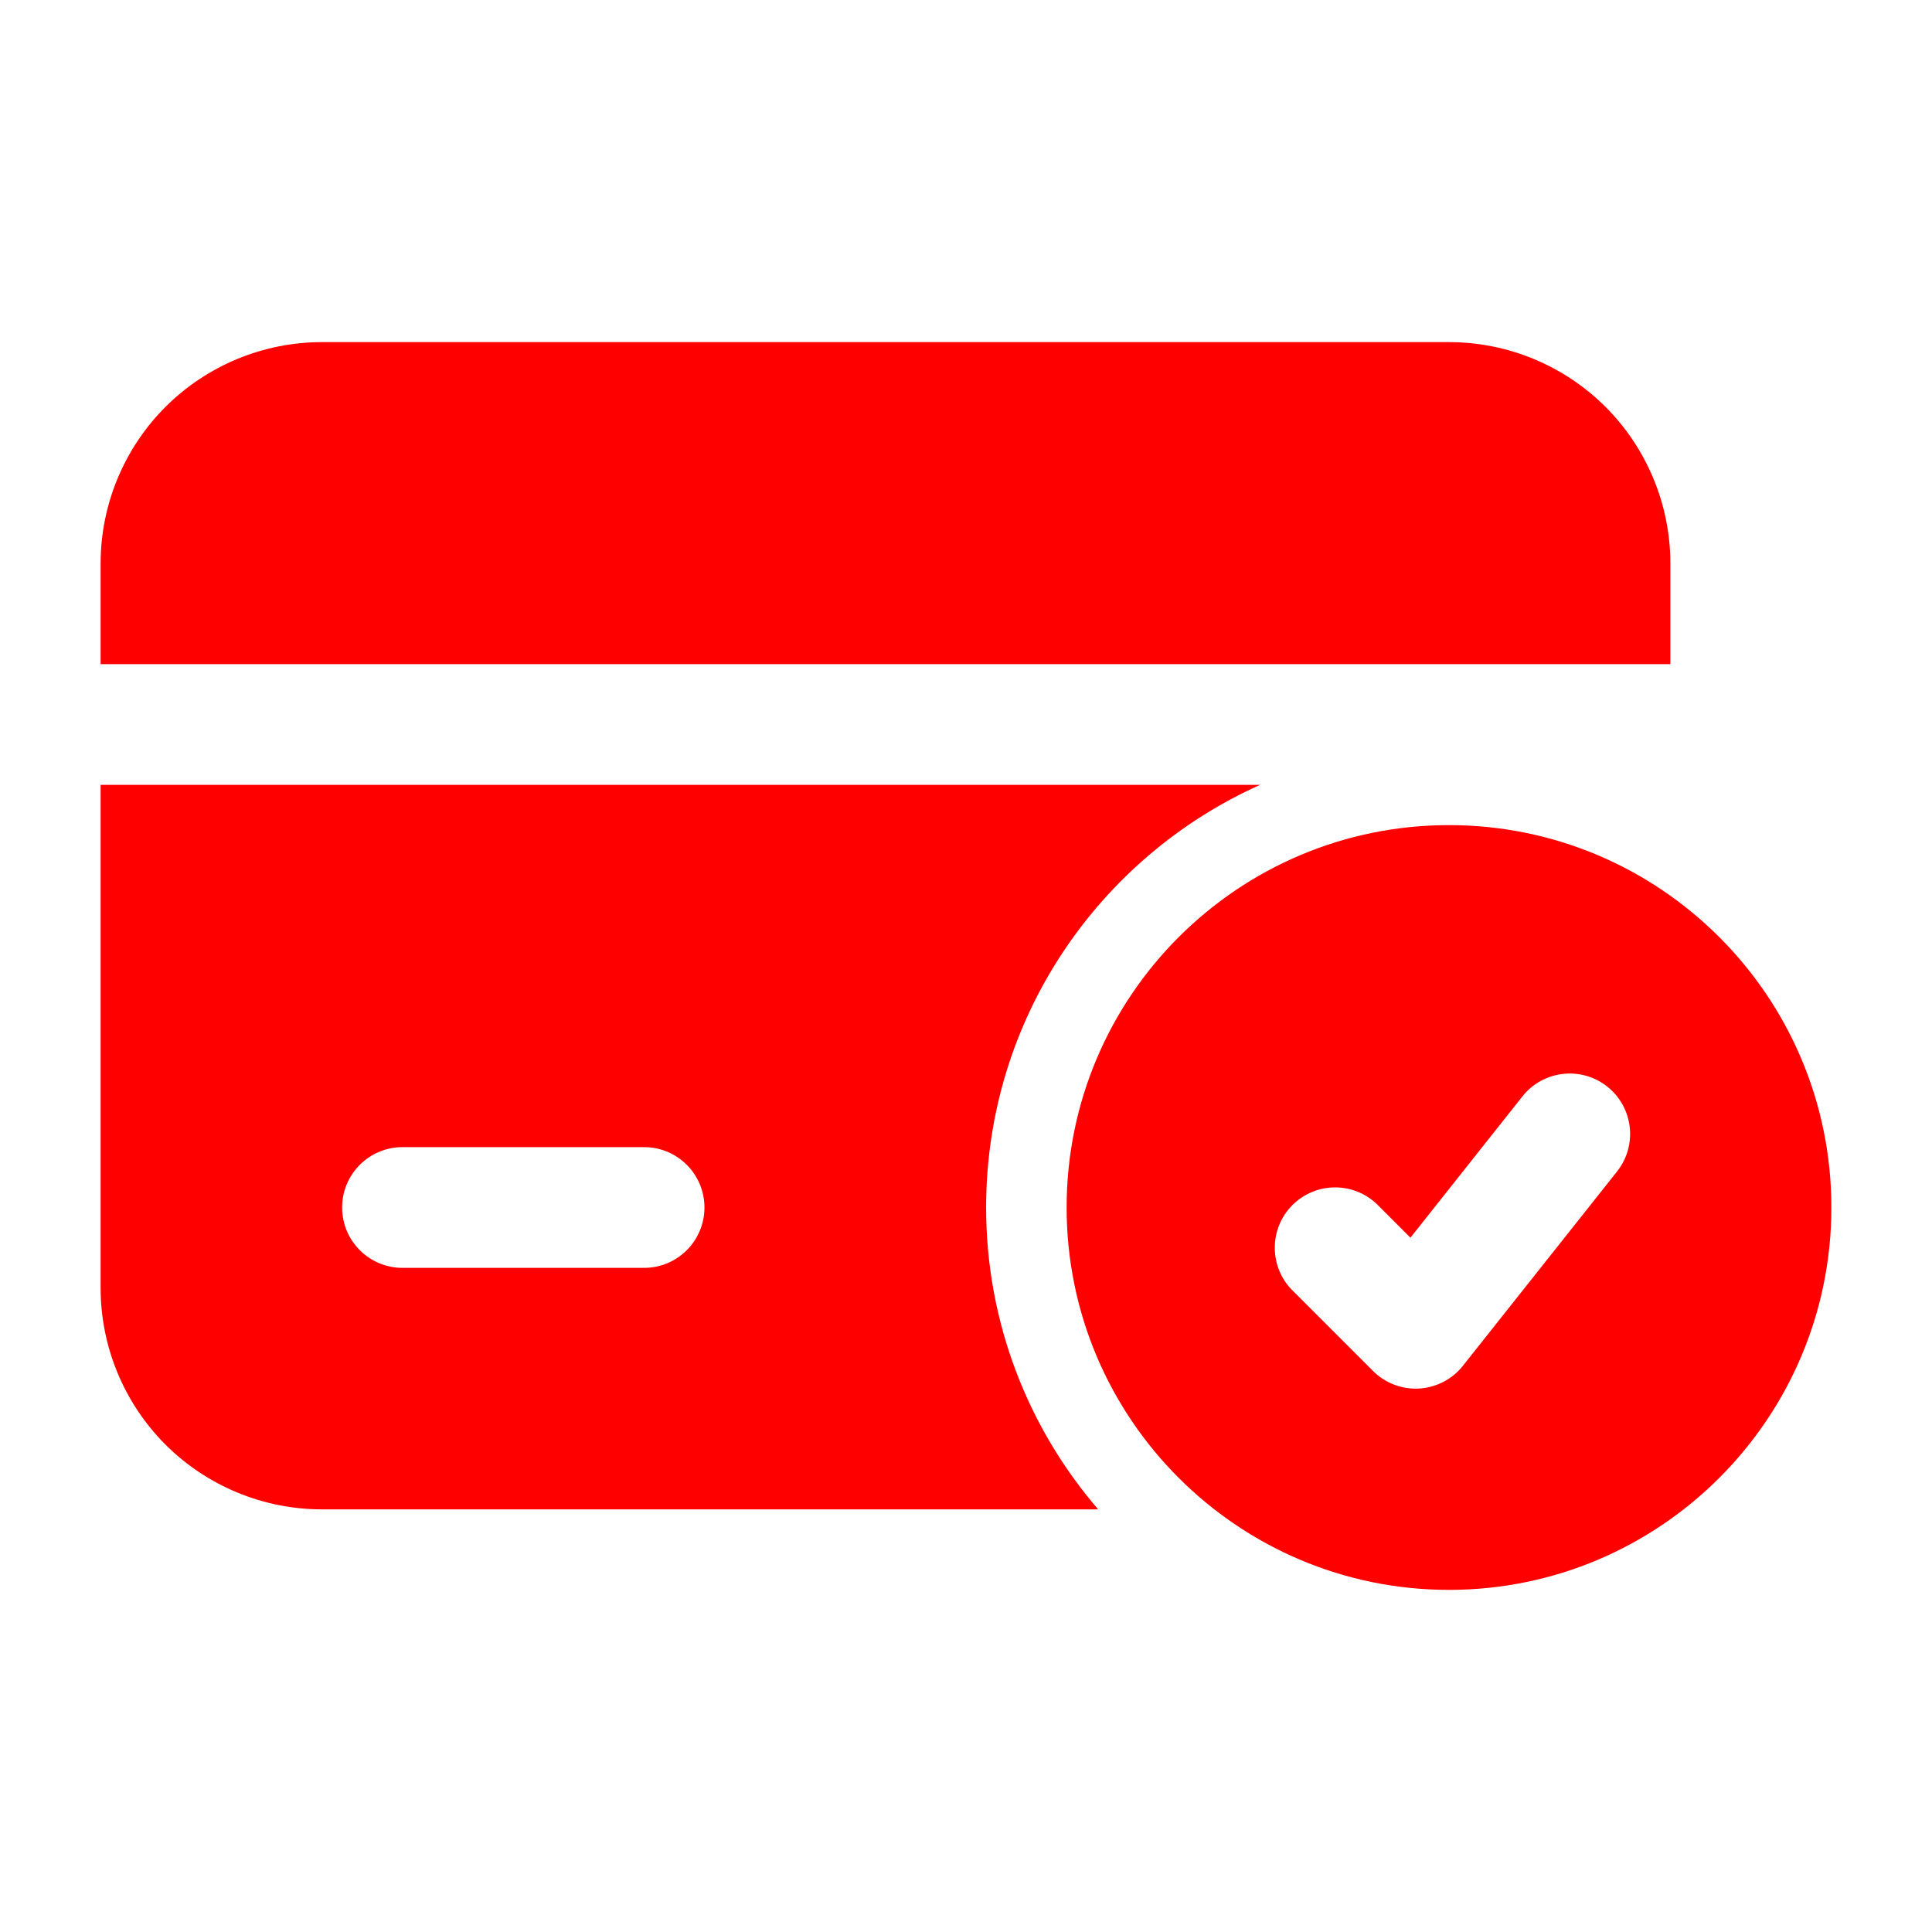
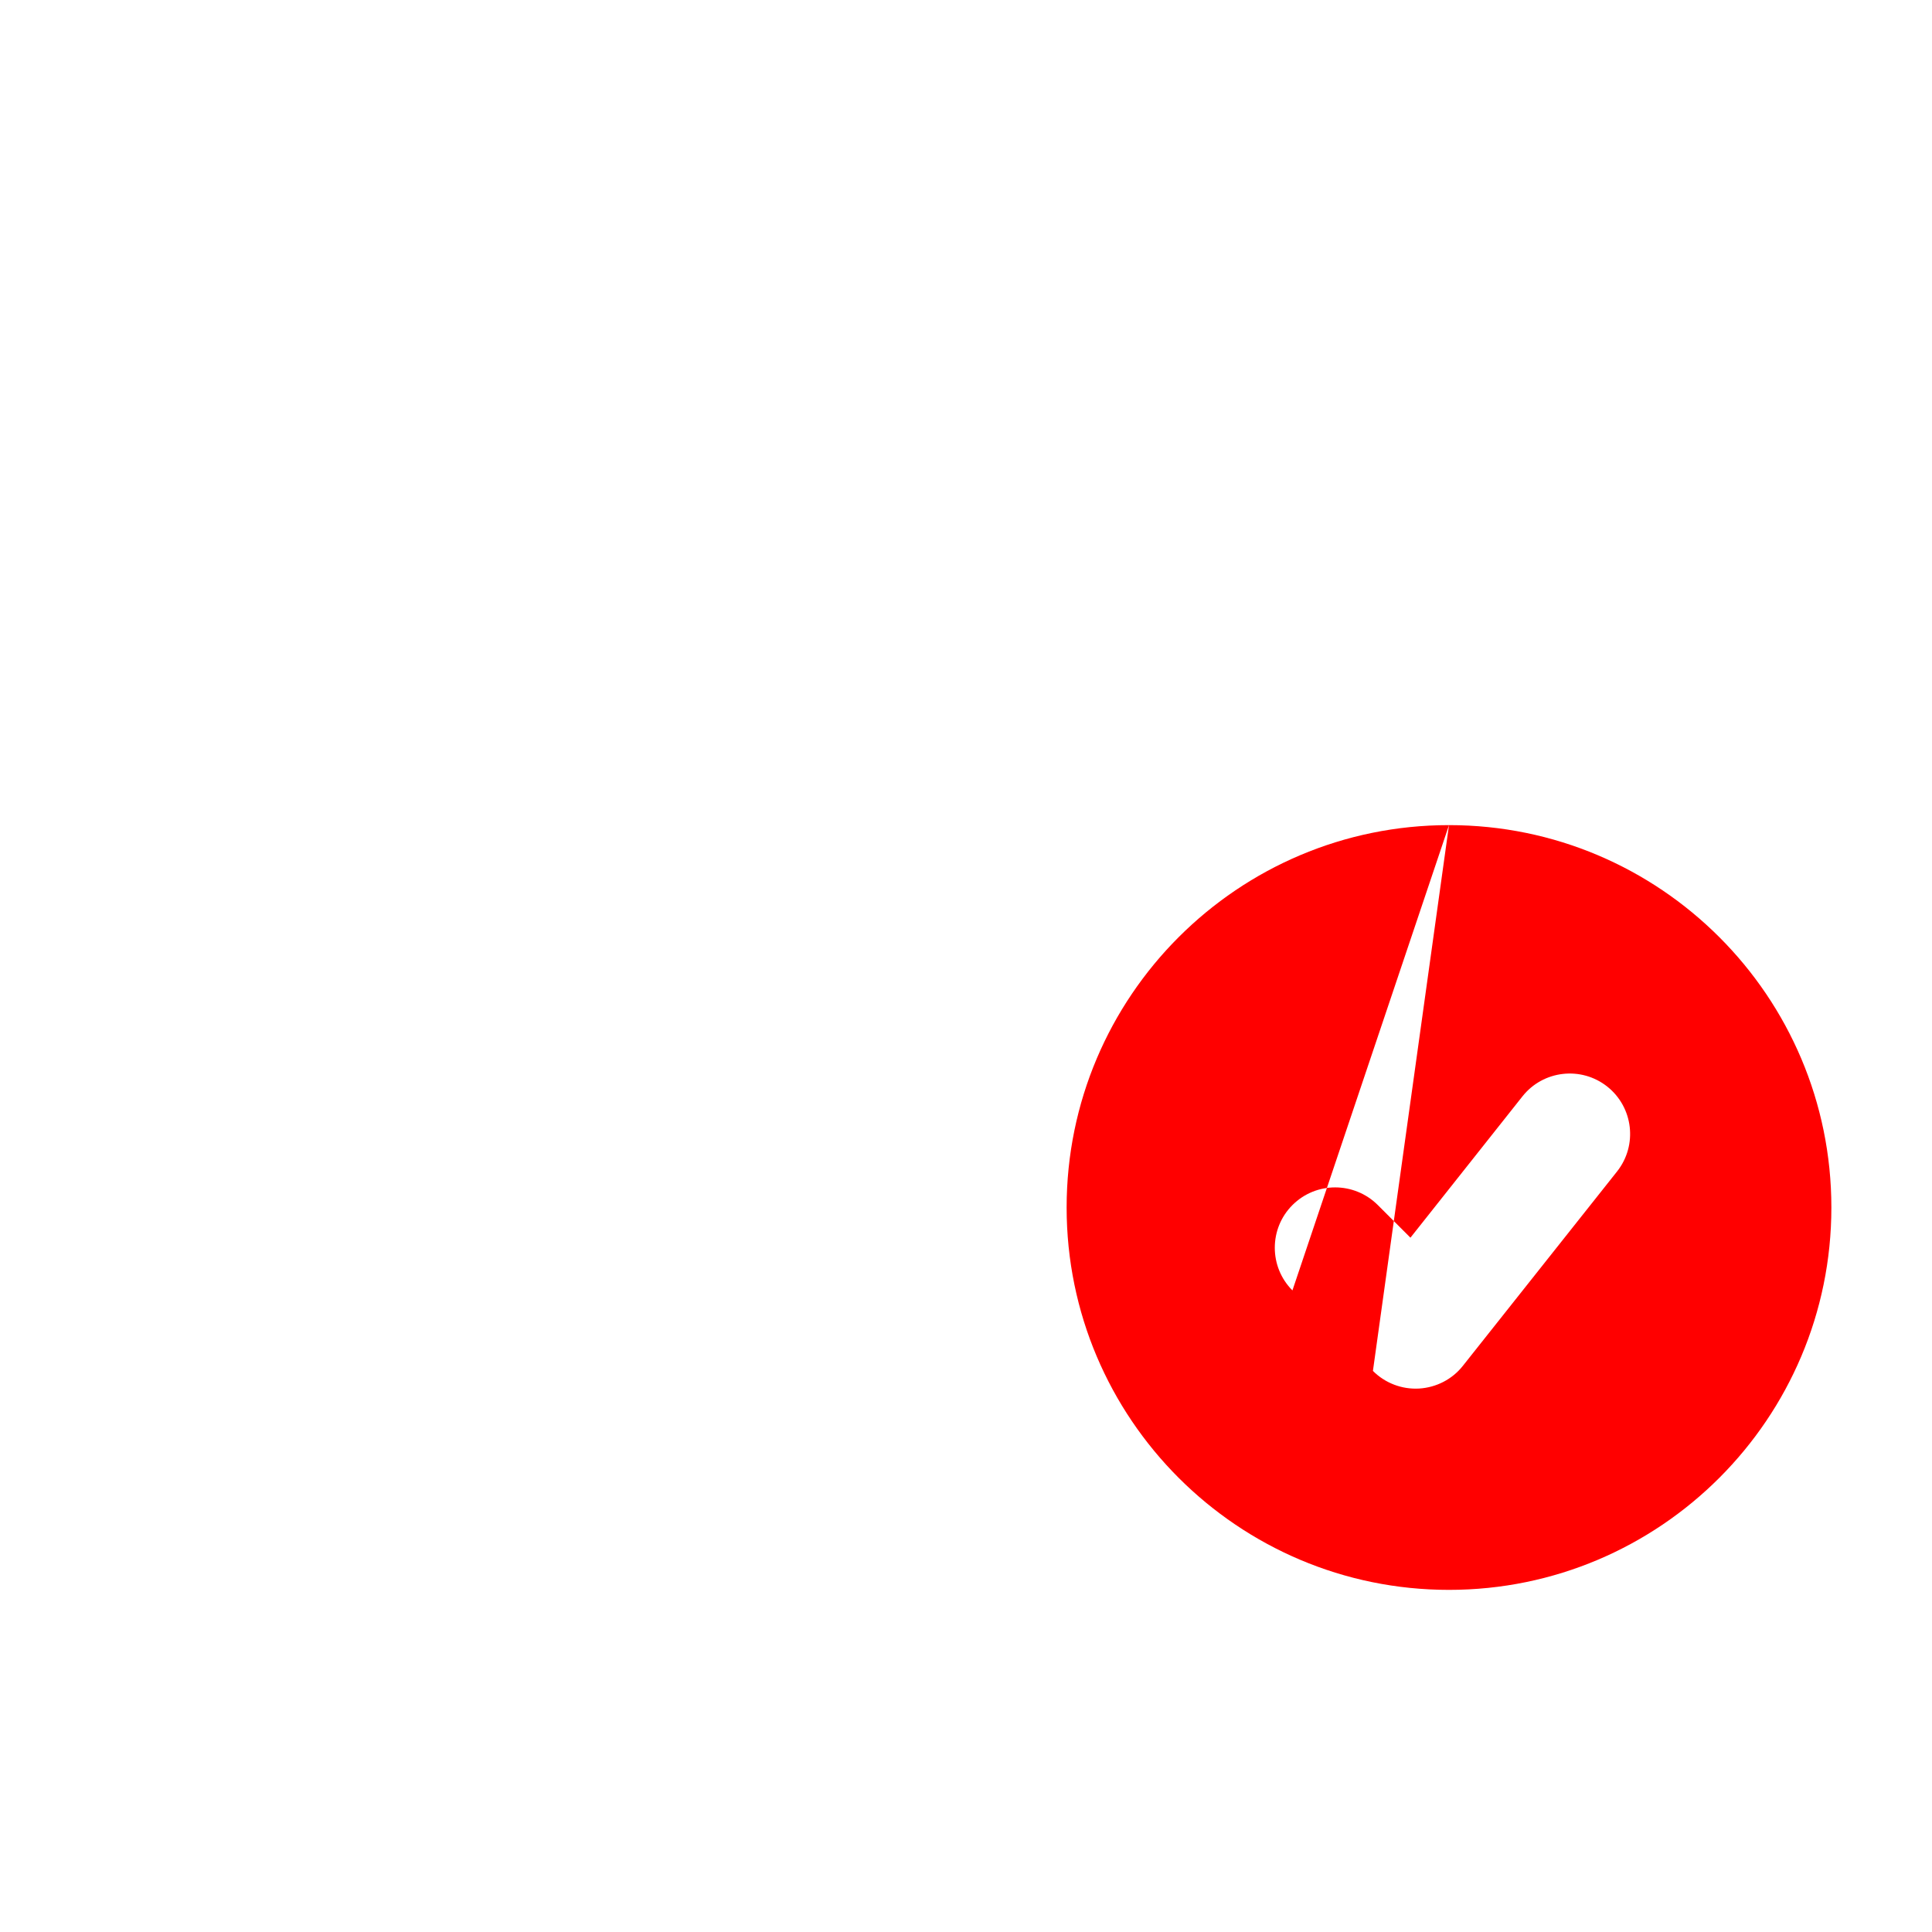
<svg xmlns="http://www.w3.org/2000/svg" width="200" height="200" viewBox="0 0 200 200" fill="none">
-   <path fill-rule="evenodd" clip-rule="evenodd" d="M150 85.416C128.15 85.416 110.417 103.15 110.417 125C110.417 146.85 128.15 164.583 150 164.583C171.85 164.583 189.583 146.85 189.583 125C189.583 103.15 171.85 85.416 150 85.416ZM133.792 133.583L142.125 141.917C143.392 143.183 145.125 143.842 146.908 143.742C148.683 143.633 150.342 142.783 151.442 141.383L167.4 121.267C169.542 118.558 169.083 114.625 166.383 112.483C163.683 110.342 159.742 110.792 157.6 113.5L146.008 128.125L142.633 124.75C140.191 122.308 136.233 122.308 133.792 124.75C131.358 127.183 131.358 131.15 133.792 133.583Z" fill="#FF0000" />
-   <path fill-rule="evenodd" clip-rule="evenodd" d="M130.441 81.25H10.416V133.333C10.416 139.408 12.833 145.242 17.125 149.542C21.425 153.833 27.258 156.25 33.333 156.25H113.683C106.458 147.858 102.083 136.933 102.083 125C102.083 105.517 113.733 88.742 130.441 81.25ZM66.675 118.75H41.666C38.217 118.75 35.416 121.55 35.416 125C35.416 128.45 38.217 131.25 41.666 131.25H66.675C70.125 131.25 72.925 128.45 72.925 125C72.925 121.55 70.125 118.75 66.675 118.75ZM10.416 68.75H172.916V58.333C172.916 52.258 170.5 46.425 166.208 42.125C161.908 37.833 156.075 35.416 150 35.416C121.141 35.416 62.191 35.416 33.333 35.416C27.258 35.416 21.425 37.833 17.125 42.125C12.833 46.425 10.416 52.258 10.416 58.333V68.75Z" fill="#FF0000" />
+   <path fill-rule="evenodd" clip-rule="evenodd" d="M150 85.416C128.15 85.416 110.417 103.15 110.417 125C110.417 146.85 128.15 164.583 150 164.583C171.85 164.583 189.583 146.85 189.583 125C189.583 103.15 171.85 85.416 150 85.416ZL142.125 141.917C143.392 143.183 145.125 143.842 146.908 143.742C148.683 143.633 150.342 142.783 151.442 141.383L167.4 121.267C169.542 118.558 169.083 114.625 166.383 112.483C163.683 110.342 159.742 110.792 157.6 113.5L146.008 128.125L142.633 124.75C140.191 122.308 136.233 122.308 133.792 124.75C131.358 127.183 131.358 131.15 133.792 133.583Z" fill="#FF0000" />
</svg>